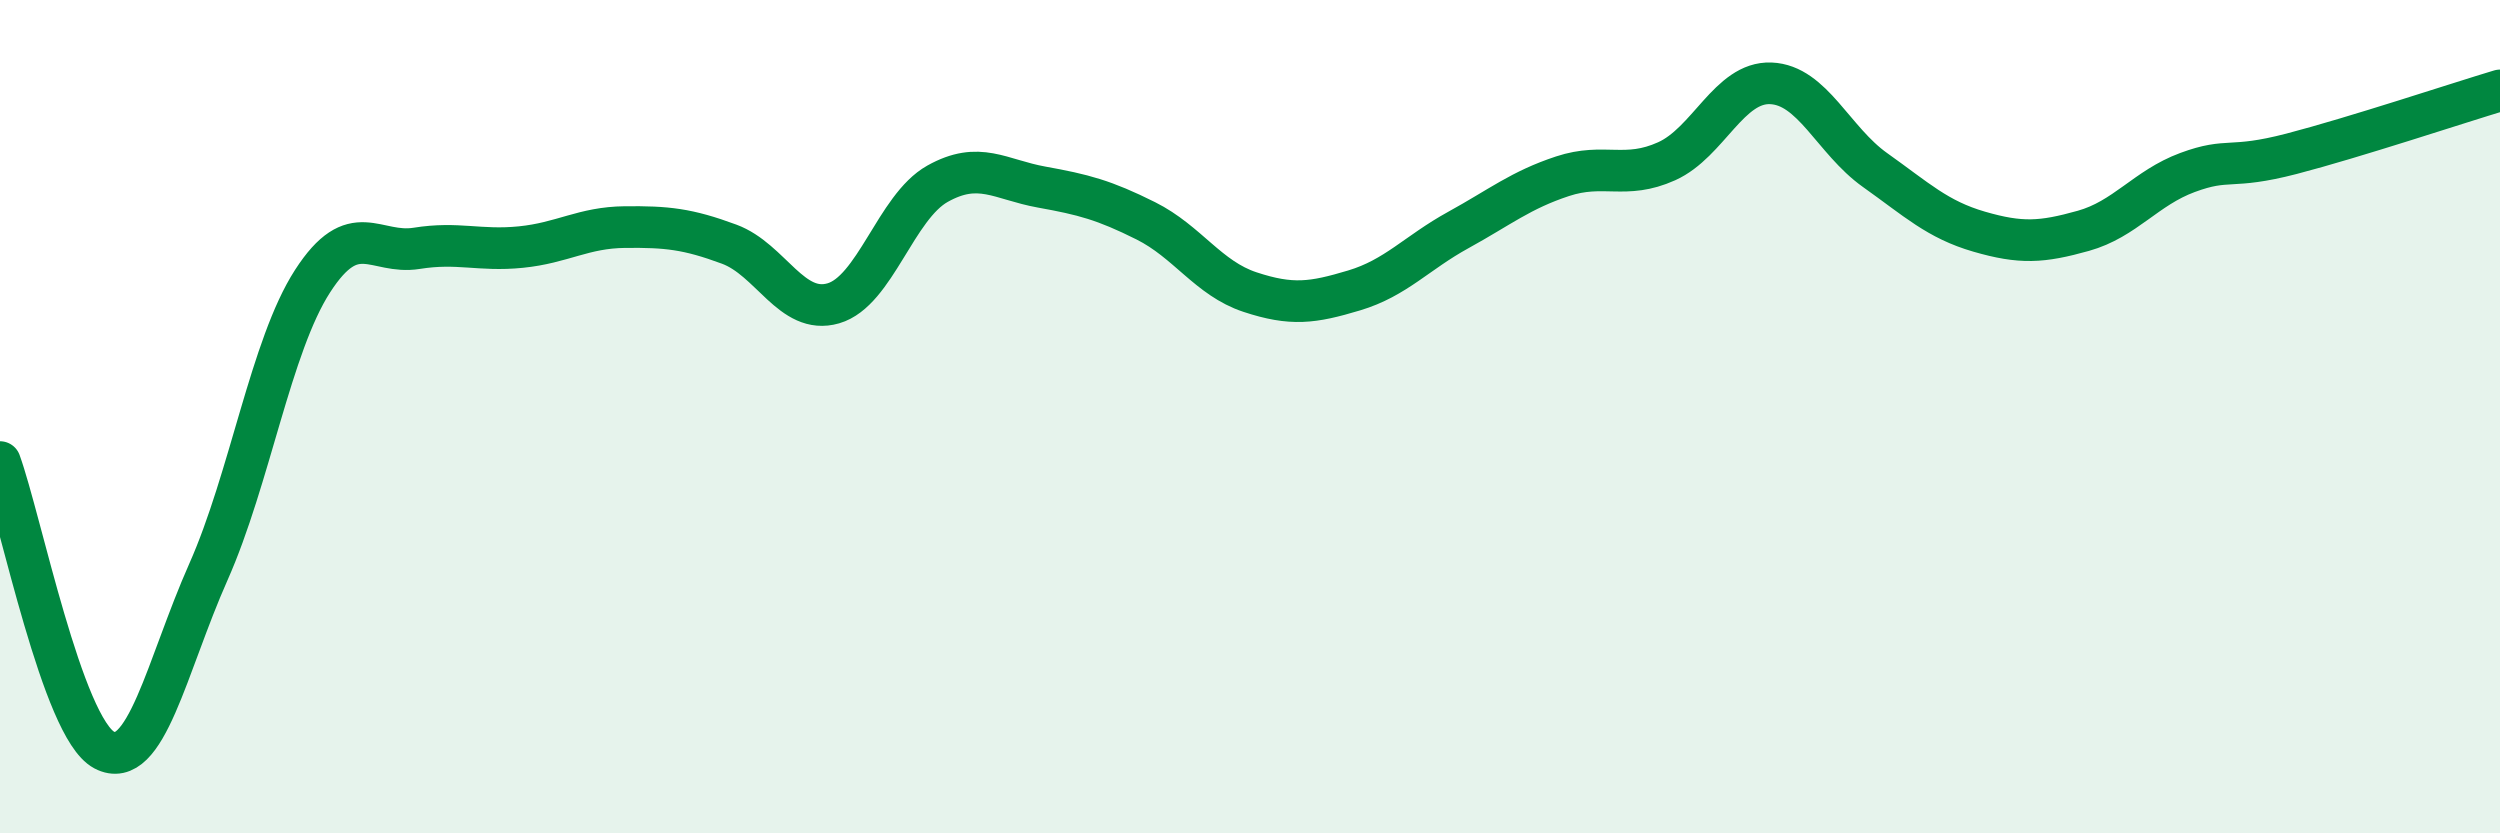
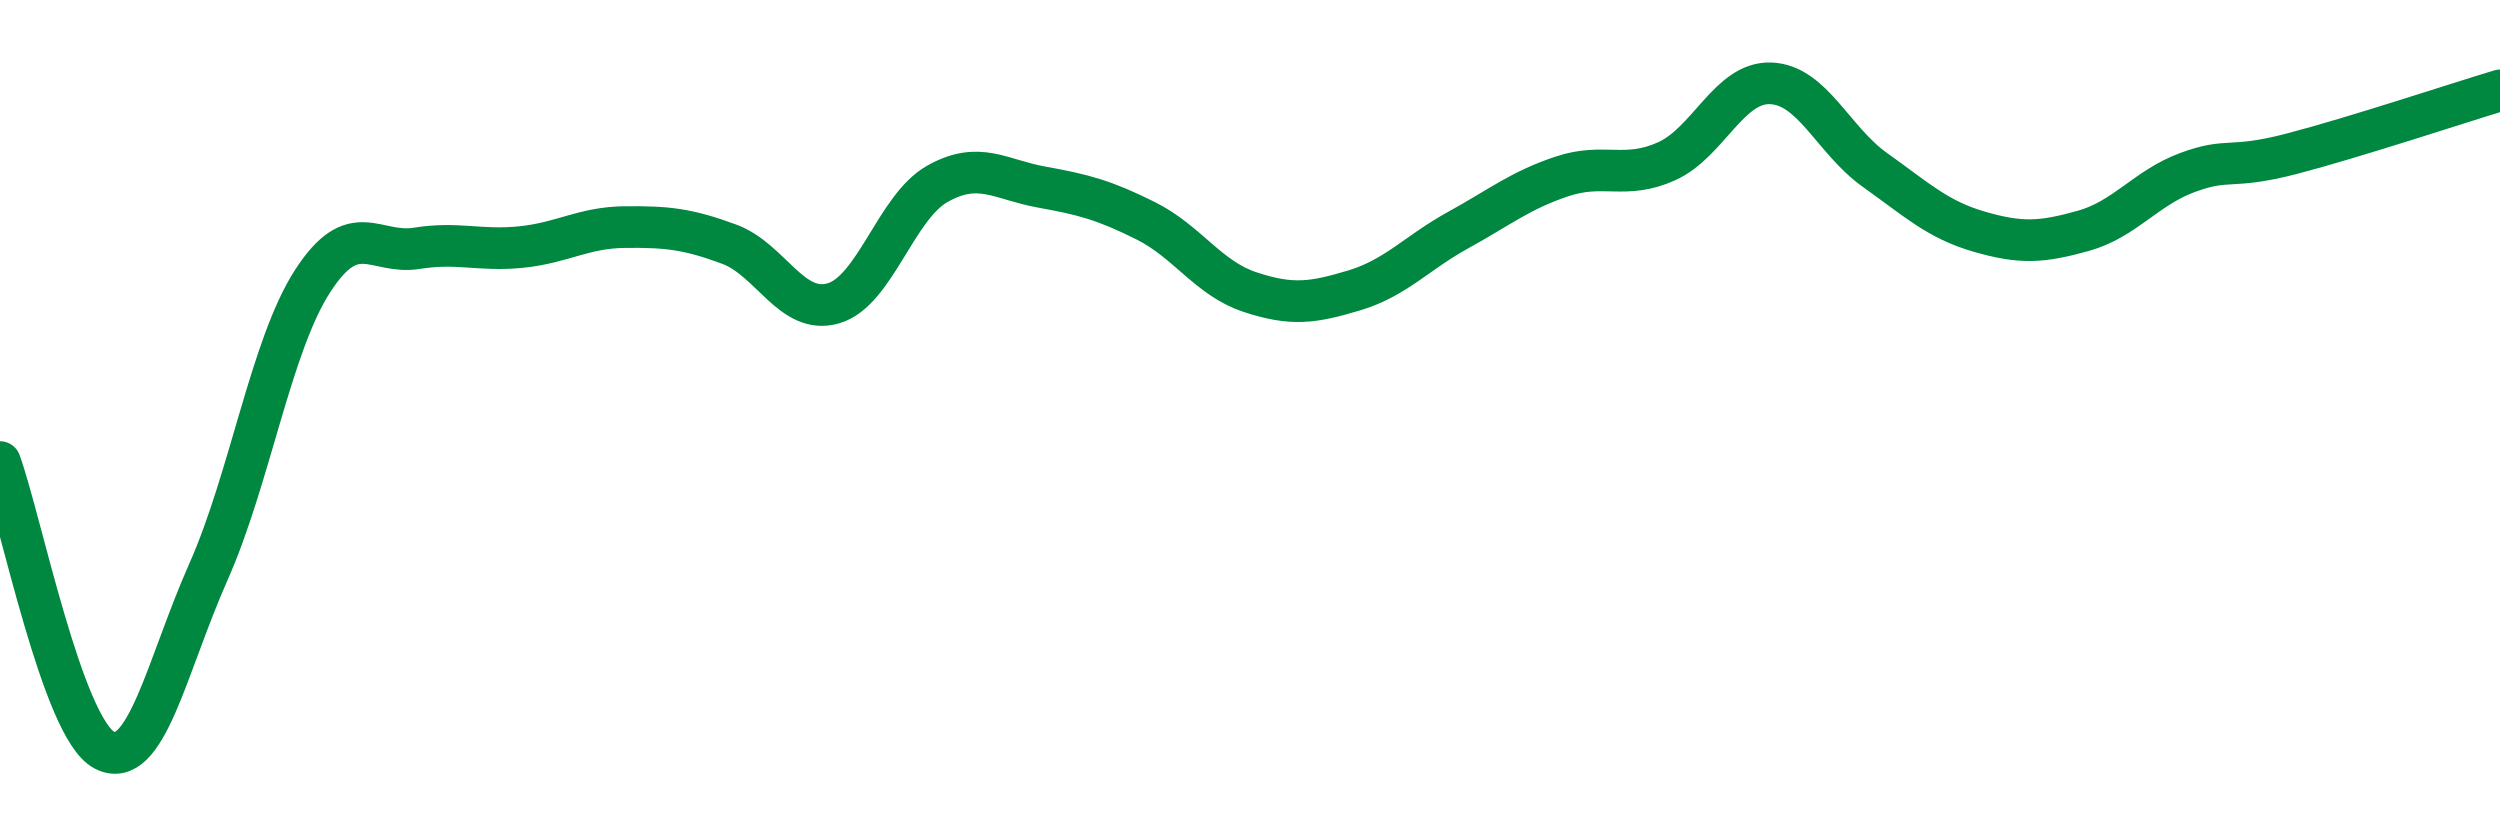
<svg xmlns="http://www.w3.org/2000/svg" width="60" height="20" viewBox="0 0 60 20">
-   <path d="M 0,11.09 C 0.5,12.47 1.5,17.47 2.5,18 C 3.5,18.53 4,15.98 5,13.73 C 6,11.48 6.5,8.3 7.5,6.75 C 8.5,5.2 9,6.12 10,5.96 C 11,5.8 11.5,6.03 12.5,5.93 C 13.5,5.83 14,5.46 15,5.45 C 16,5.44 16.5,5.49 17.5,5.86 C 18.5,6.23 19,7.57 20,7.28 C 21,6.99 21.5,4.97 22.5,4.41 C 23.5,3.85 24,4.31 25,4.49 C 26,4.67 26.5,4.8 27.5,5.3 C 28.5,5.8 29,6.68 30,7.01 C 31,7.34 31.5,7.27 32.5,6.97 C 33.5,6.67 34,6.07 35,5.52 C 36,4.97 36.5,4.56 37.5,4.23 C 38.5,3.9 39,4.32 40,3.87 C 41,3.42 41.5,1.96 42.5,2 C 43.5,2.04 44,3.37 45,4.08 C 46,4.79 46.5,5.27 47.5,5.56 C 48.5,5.85 49,5.82 50,5.54 C 51,5.26 51.5,4.51 52.5,4.14 C 53.5,3.77 53.5,4.08 55,3.69 C 56.5,3.3 59,2.47 60,2.17L60 20L0 20Z" fill="#008740" opacity="0.1" stroke-linecap="round" stroke-linejoin="round" />
  <path d="M 0,11.09 C 0.5,12.47 1.5,17.47 2.5,18 C 3.5,18.53 4,15.98 5,13.73 C 6,11.48 6.5,8.3 7.5,6.75 C 8.5,5.2 9,6.12 10,5.96 C 11,5.8 11.5,6.03 12.5,5.93 C 13.5,5.83 14,5.46 15,5.45 C 16,5.44 16.5,5.49 17.5,5.86 C 18.5,6.23 19,7.57 20,7.28 C 21,6.99 21.5,4.97 22.5,4.41 C 23.5,3.85 24,4.31 25,4.49 C 26,4.67 26.5,4.8 27.5,5.3 C 28.5,5.8 29,6.68 30,7.01 C 31,7.34 31.5,7.27 32.5,6.97 C 33.5,6.67 34,6.07 35,5.52 C 36,4.97 36.5,4.56 37.5,4.23 C 38.5,3.9 39,4.32 40,3.87 C 41,3.42 41.5,1.96 42.5,2 C 43.5,2.04 44,3.37 45,4.08 C 46,4.79 46.5,5.27 47.5,5.56 C 48.5,5.85 49,5.82 50,5.54 C 51,5.26 51.5,4.51 52.5,4.14 C 53.5,3.77 53.5,4.08 55,3.69 C 56.5,3.3 59,2.47 60,2.17" stroke="#008740" stroke-width="1" fill="none" stroke-linecap="round" stroke-linejoin="round" />
</svg>